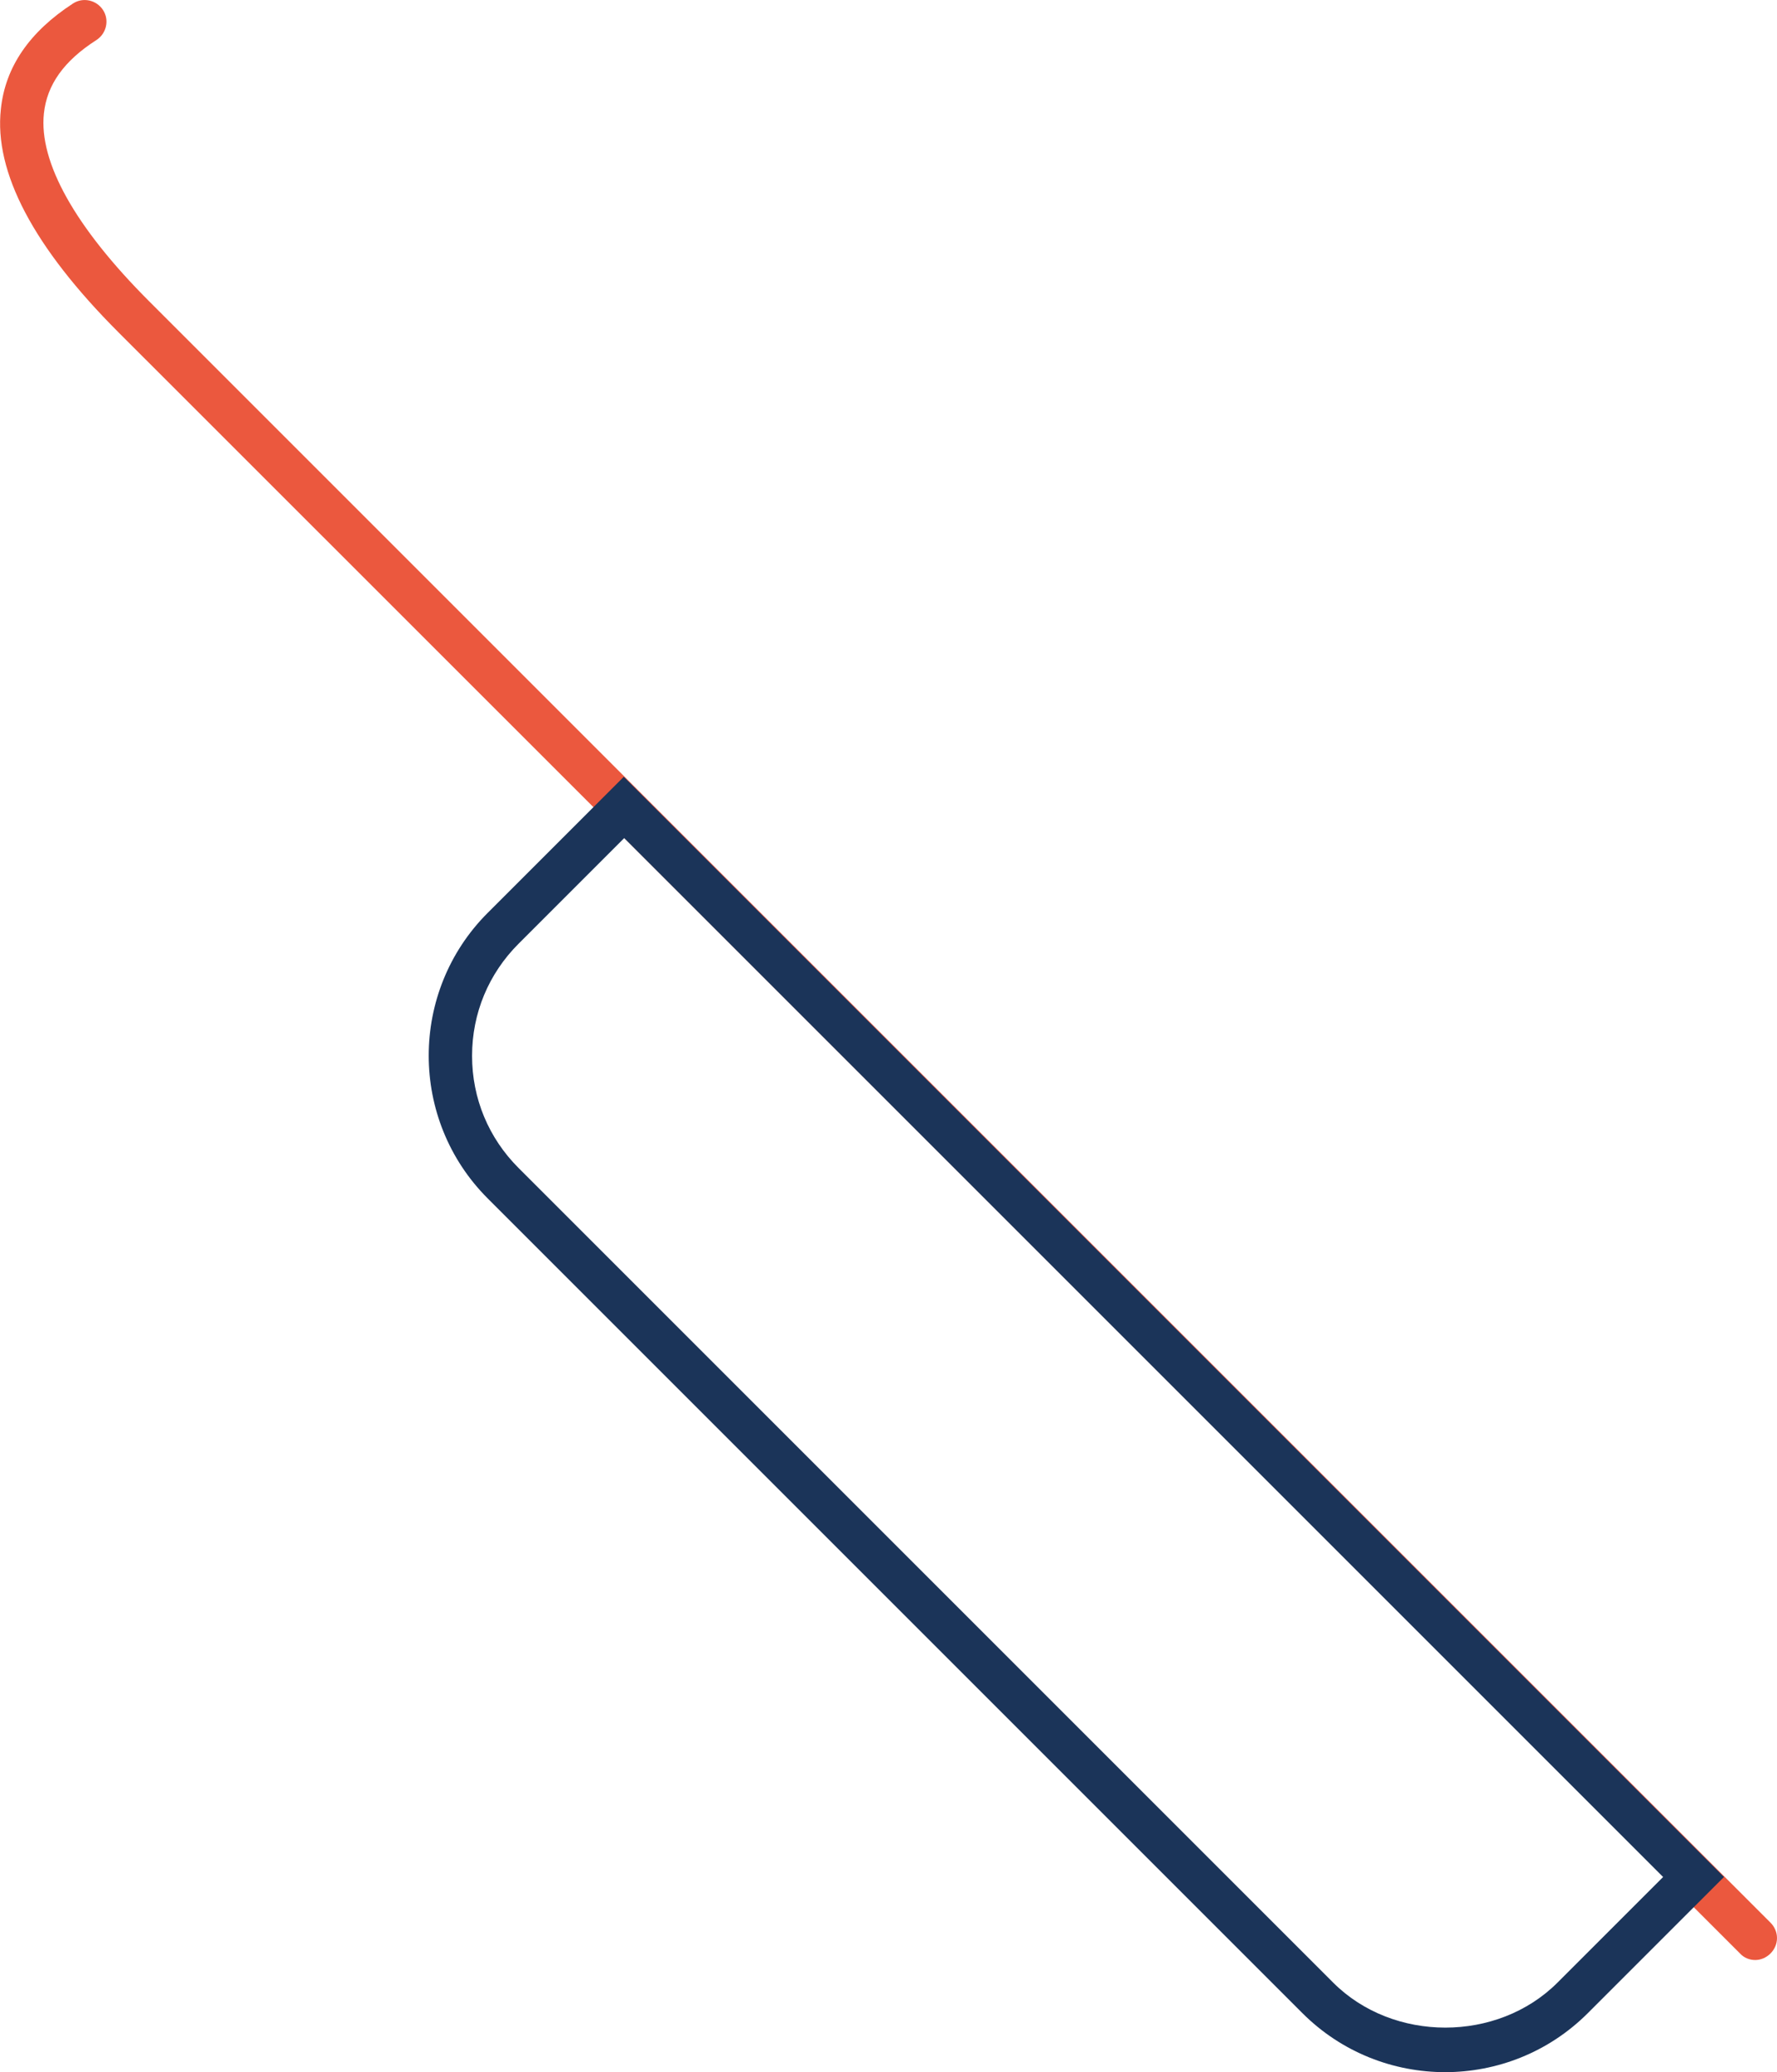
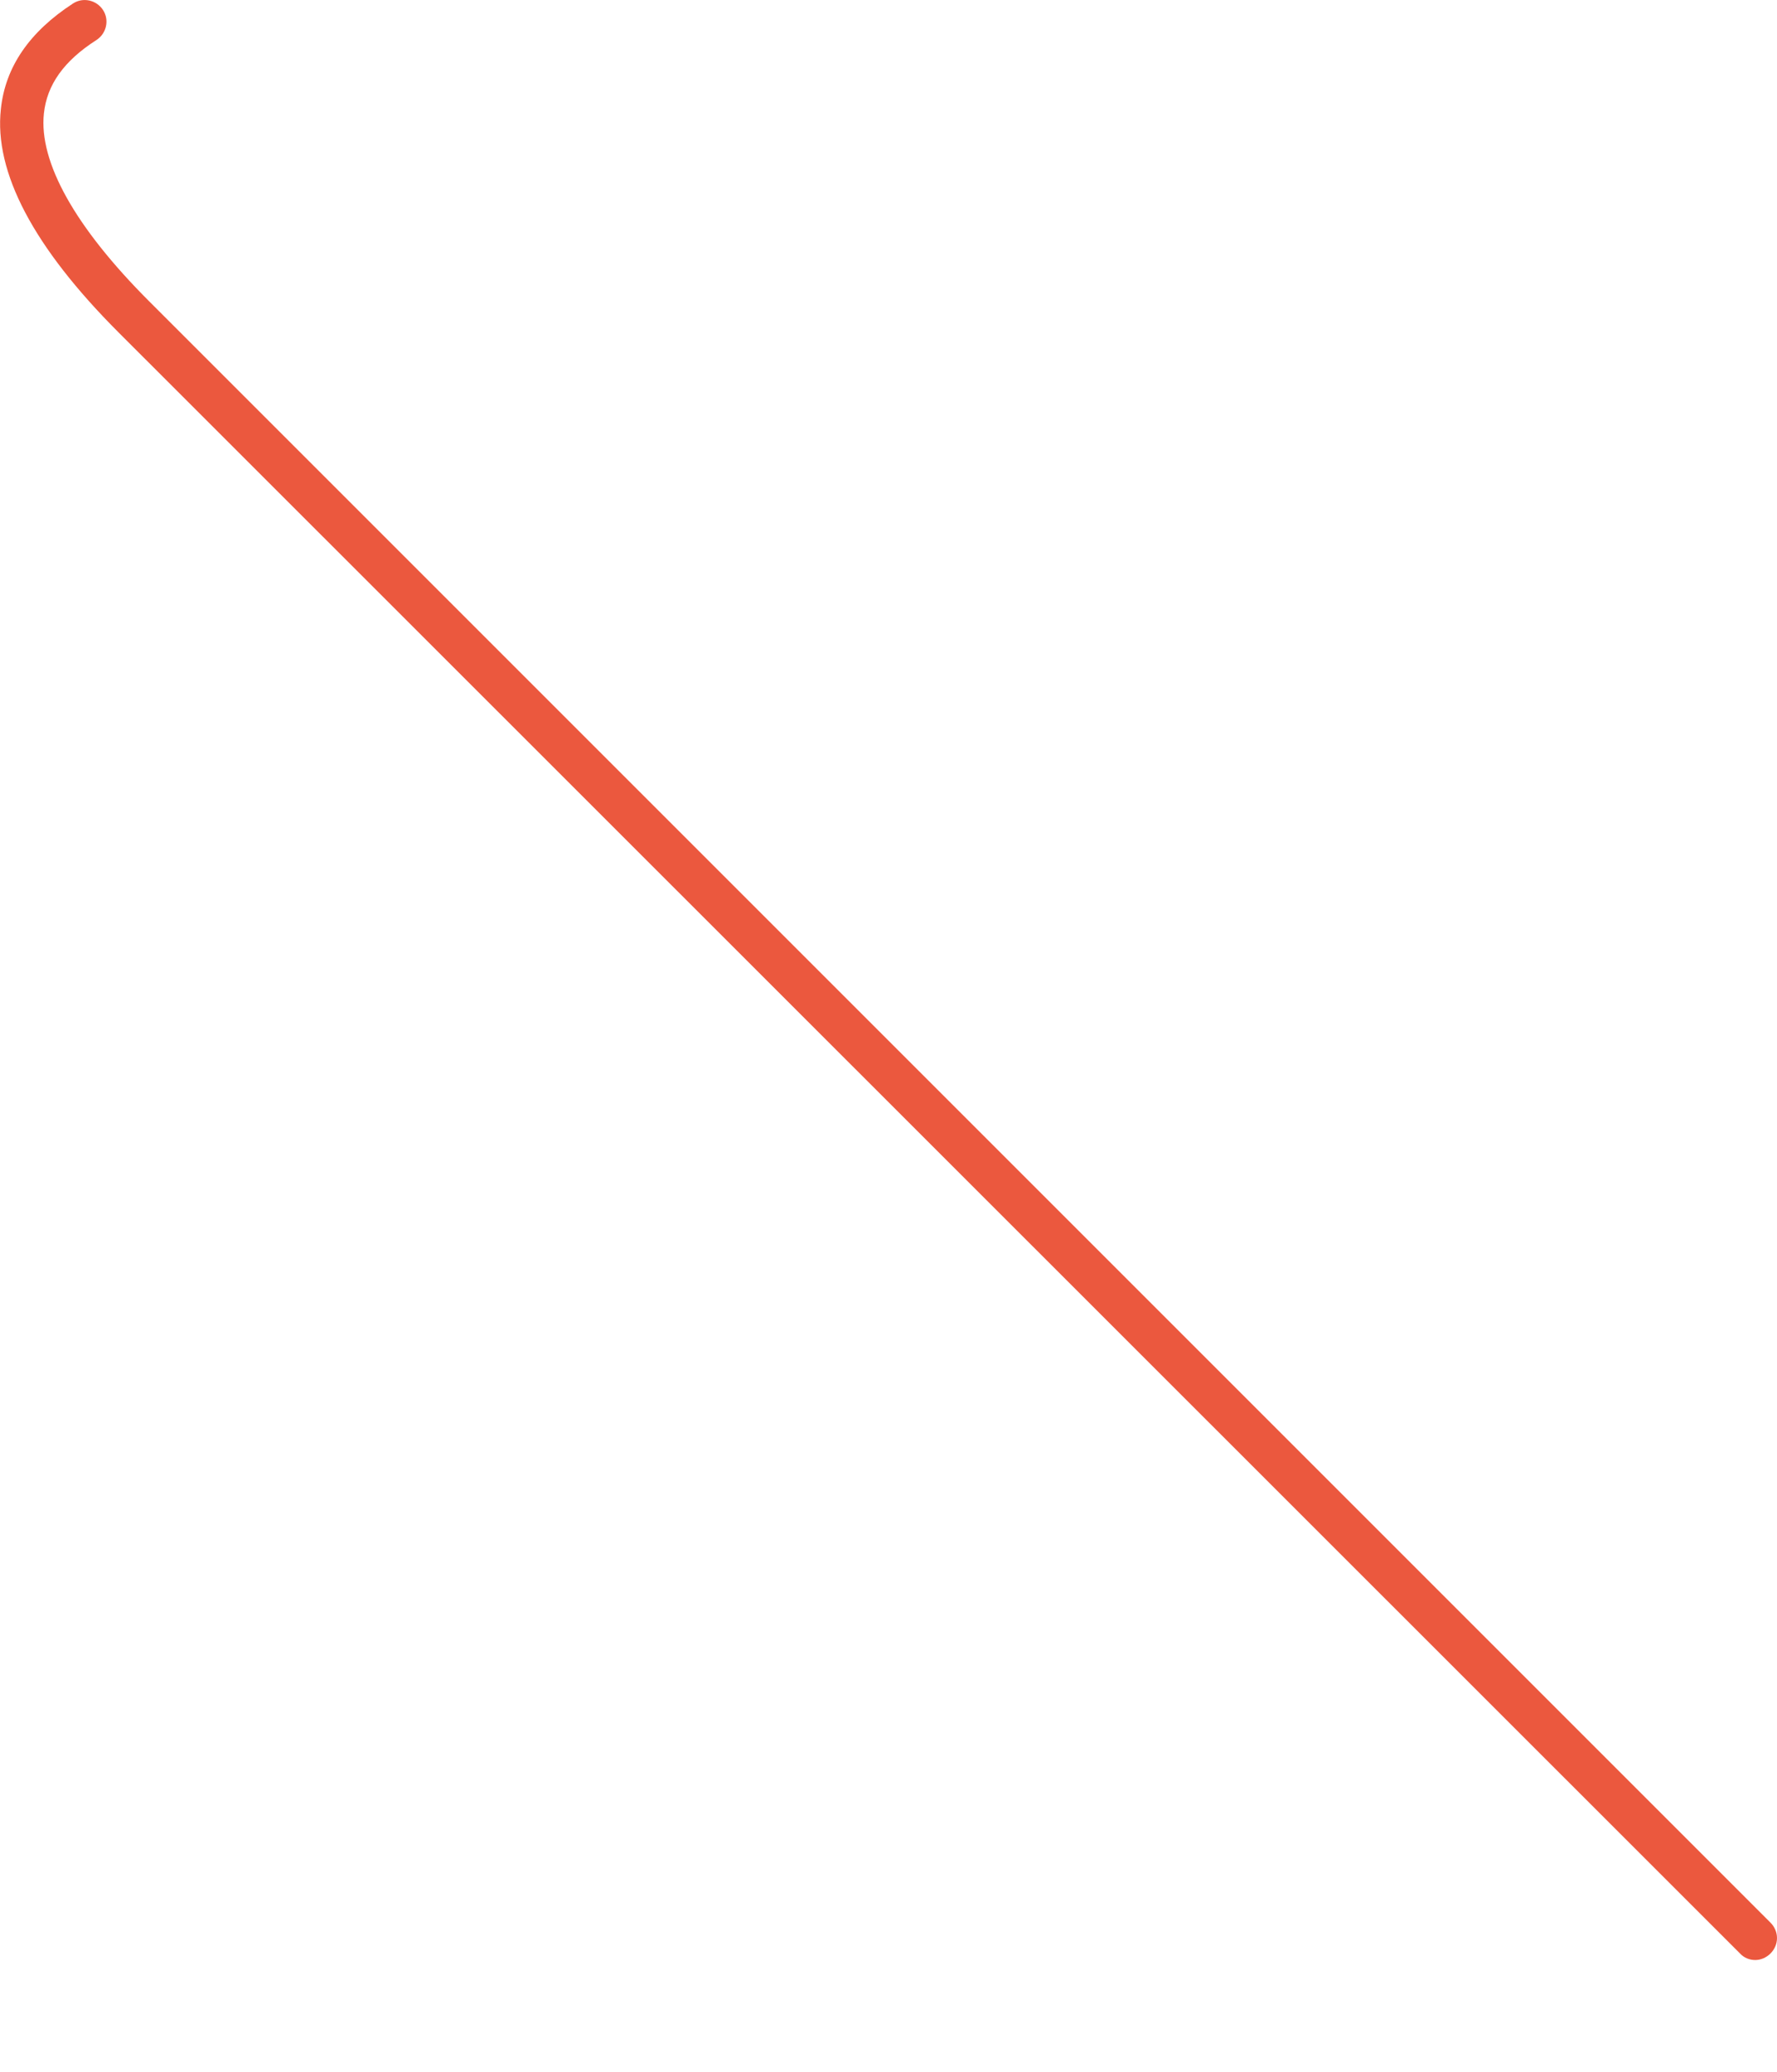
<svg xmlns="http://www.w3.org/2000/svg" id="Calque_2" data-name="Calque 2" viewBox="0 0 40.88 47.67">
  <defs>
    <style>
      .cls-1 {
        fill: #1b3459;
      }

      .cls-1, .cls-2 {
        stroke-width: 0px;
      }

      .cls-2 {
        fill: #eb583e;
      }
    </style>
  </defs>
  <g id="Calque_1-2" data-name="Calque 1">
    <path class="cls-2" d="M40.38,45.09c-.13,0-.26-.05-.35-.15L2.73,7.65C.77,5.69-.14,3.96.02,2.51.12,1.54.68.73,1.68.08c.23-.15.54-.08.69.15.15.23.08.54-.15.69-.75.48-1.14,1.03-1.21,1.69-.12,1.12.72,2.62,2.42,4.32l37.3,37.3c.2.2.2.51,0,.71-.1.1-.23.15-.35.15Z" />
-     <path class="cls-1" d="M33.25,47.67c-1.19,0-2.38-.45-3.29-1.36L11.22,27.57c-1.81-1.81-1.81-4.76,0-6.57l3.13-3.13,25.31,25.31-3.13,3.13c-.91.91-2.1,1.36-3.29,1.36ZM14.36,19.28l-2.43,2.43c-.69.69-1.07,1.6-1.07,2.58s.38,1.89,1.07,2.58l18.74,18.74c1.38,1.38,3.78,1.38,5.16,0l2.43-2.43L14.36,19.28Z" />
  </g>
</svg>